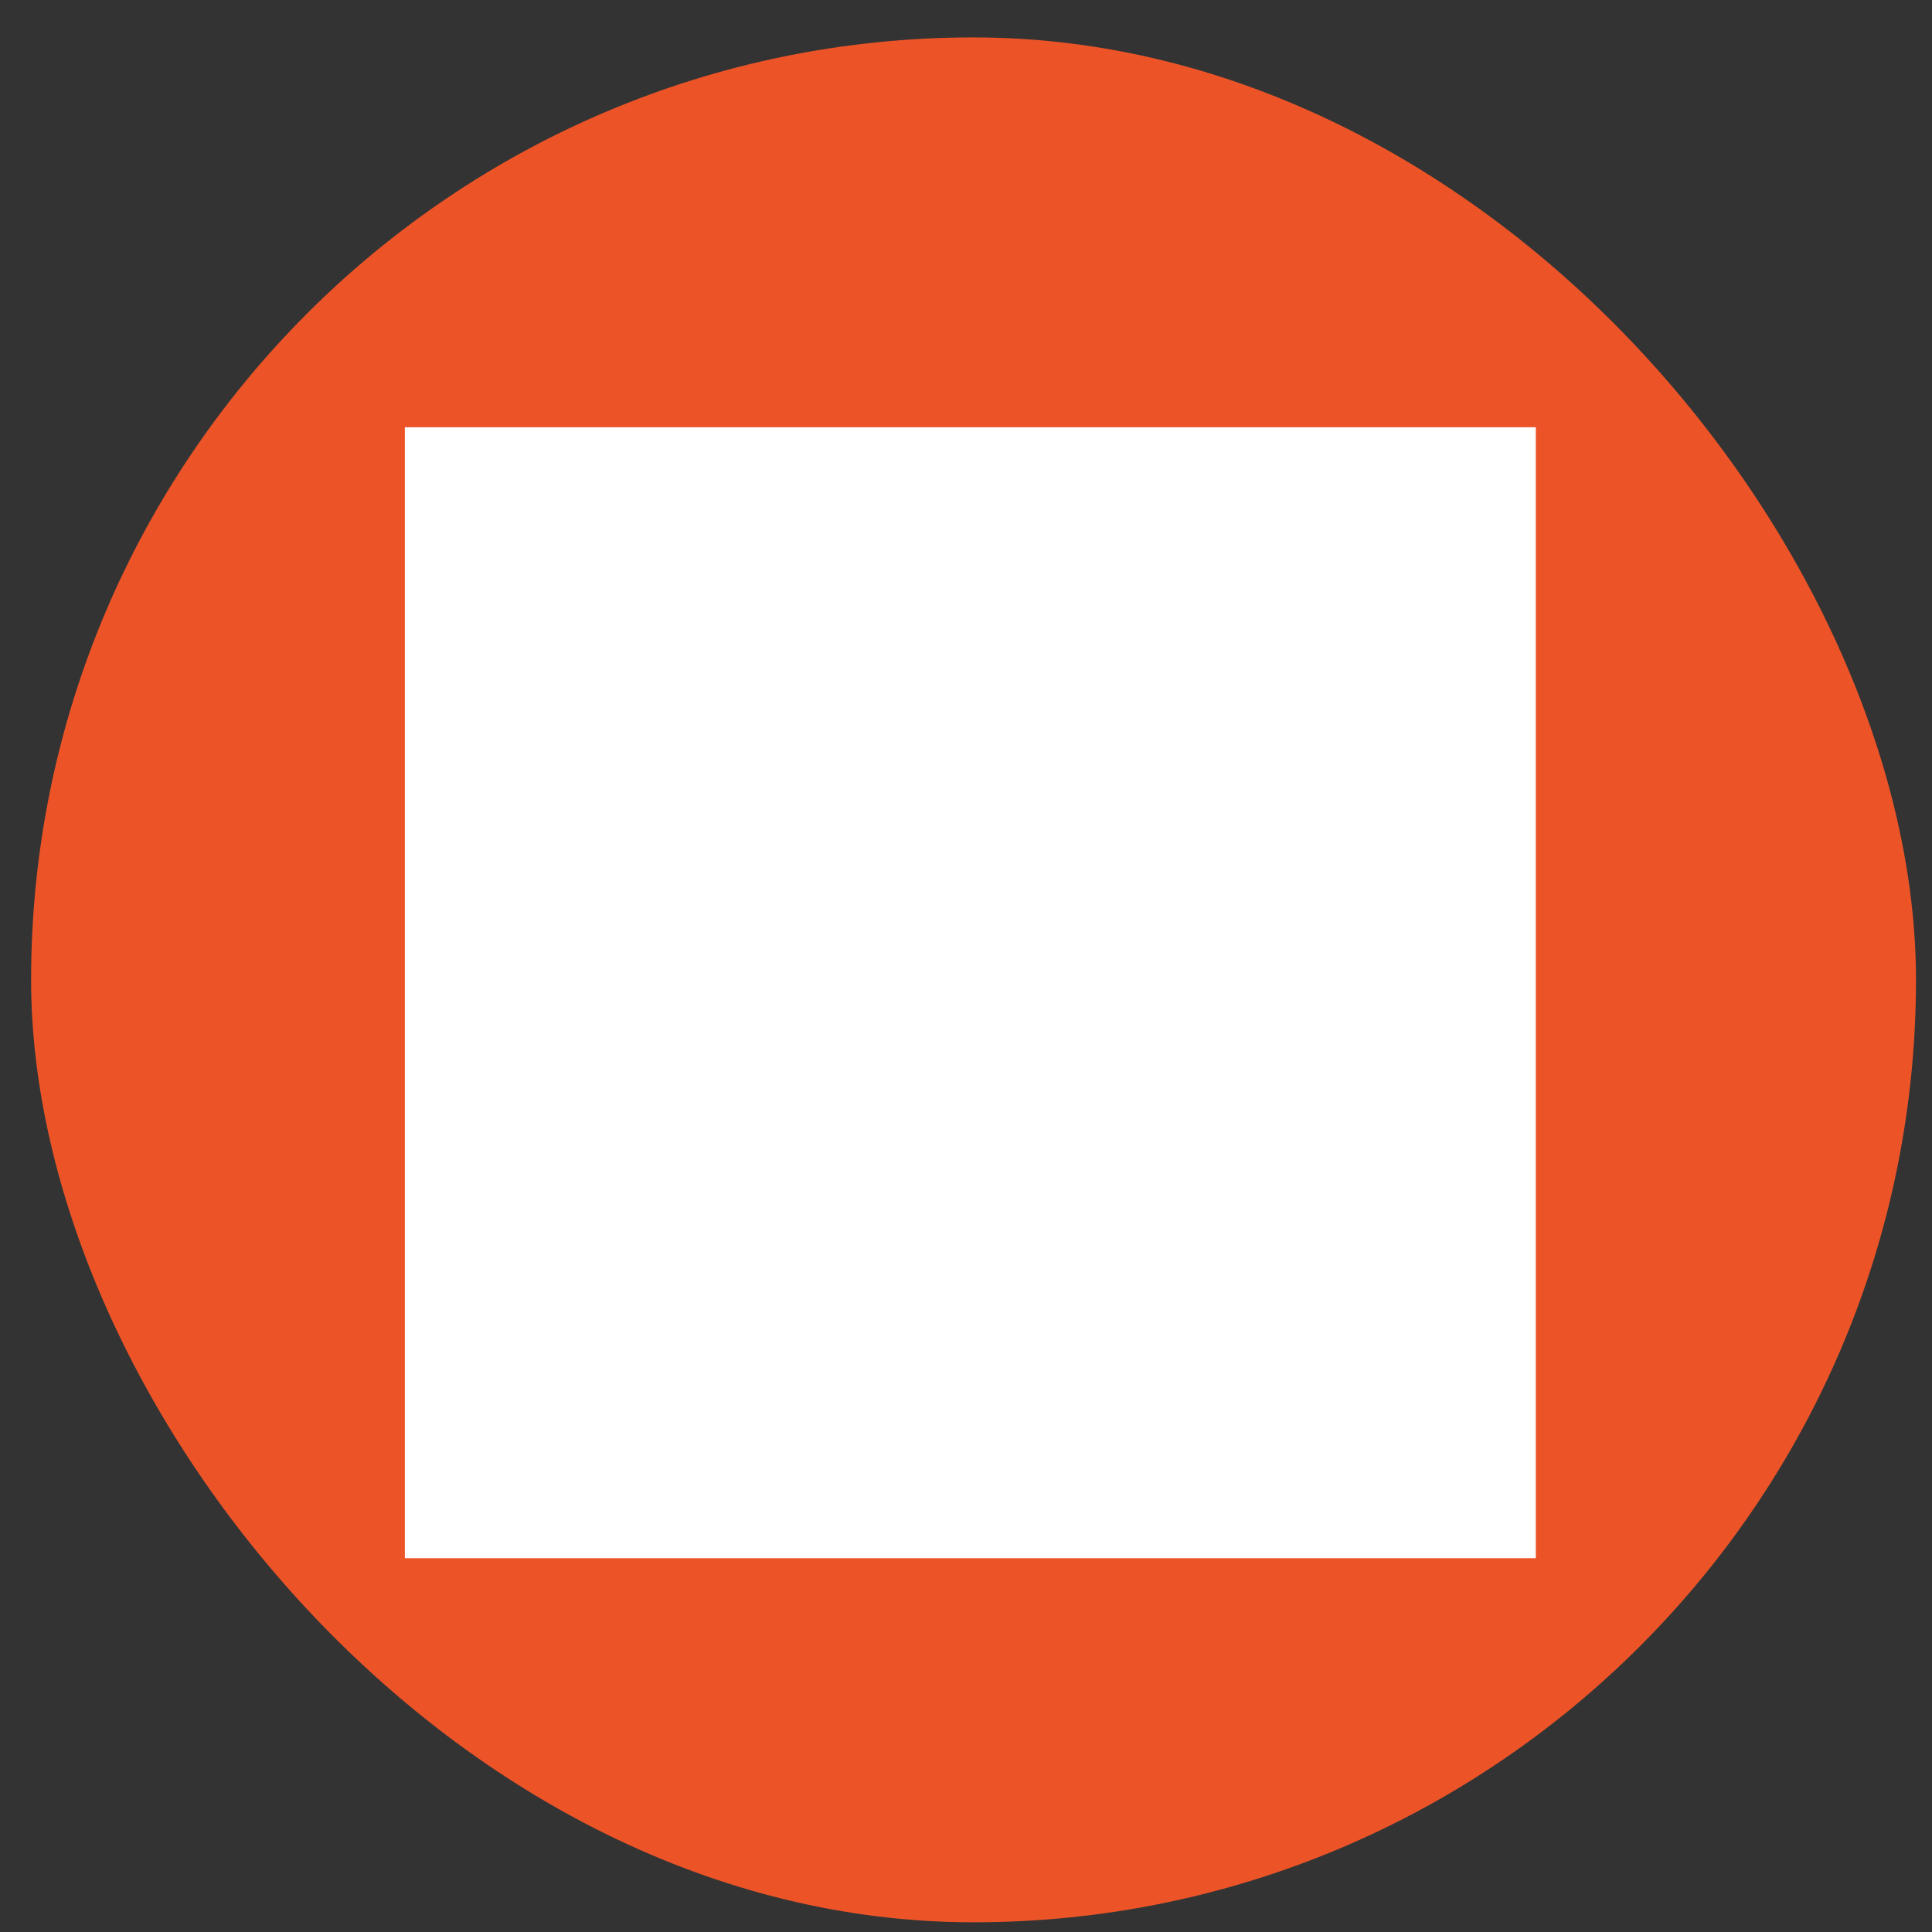
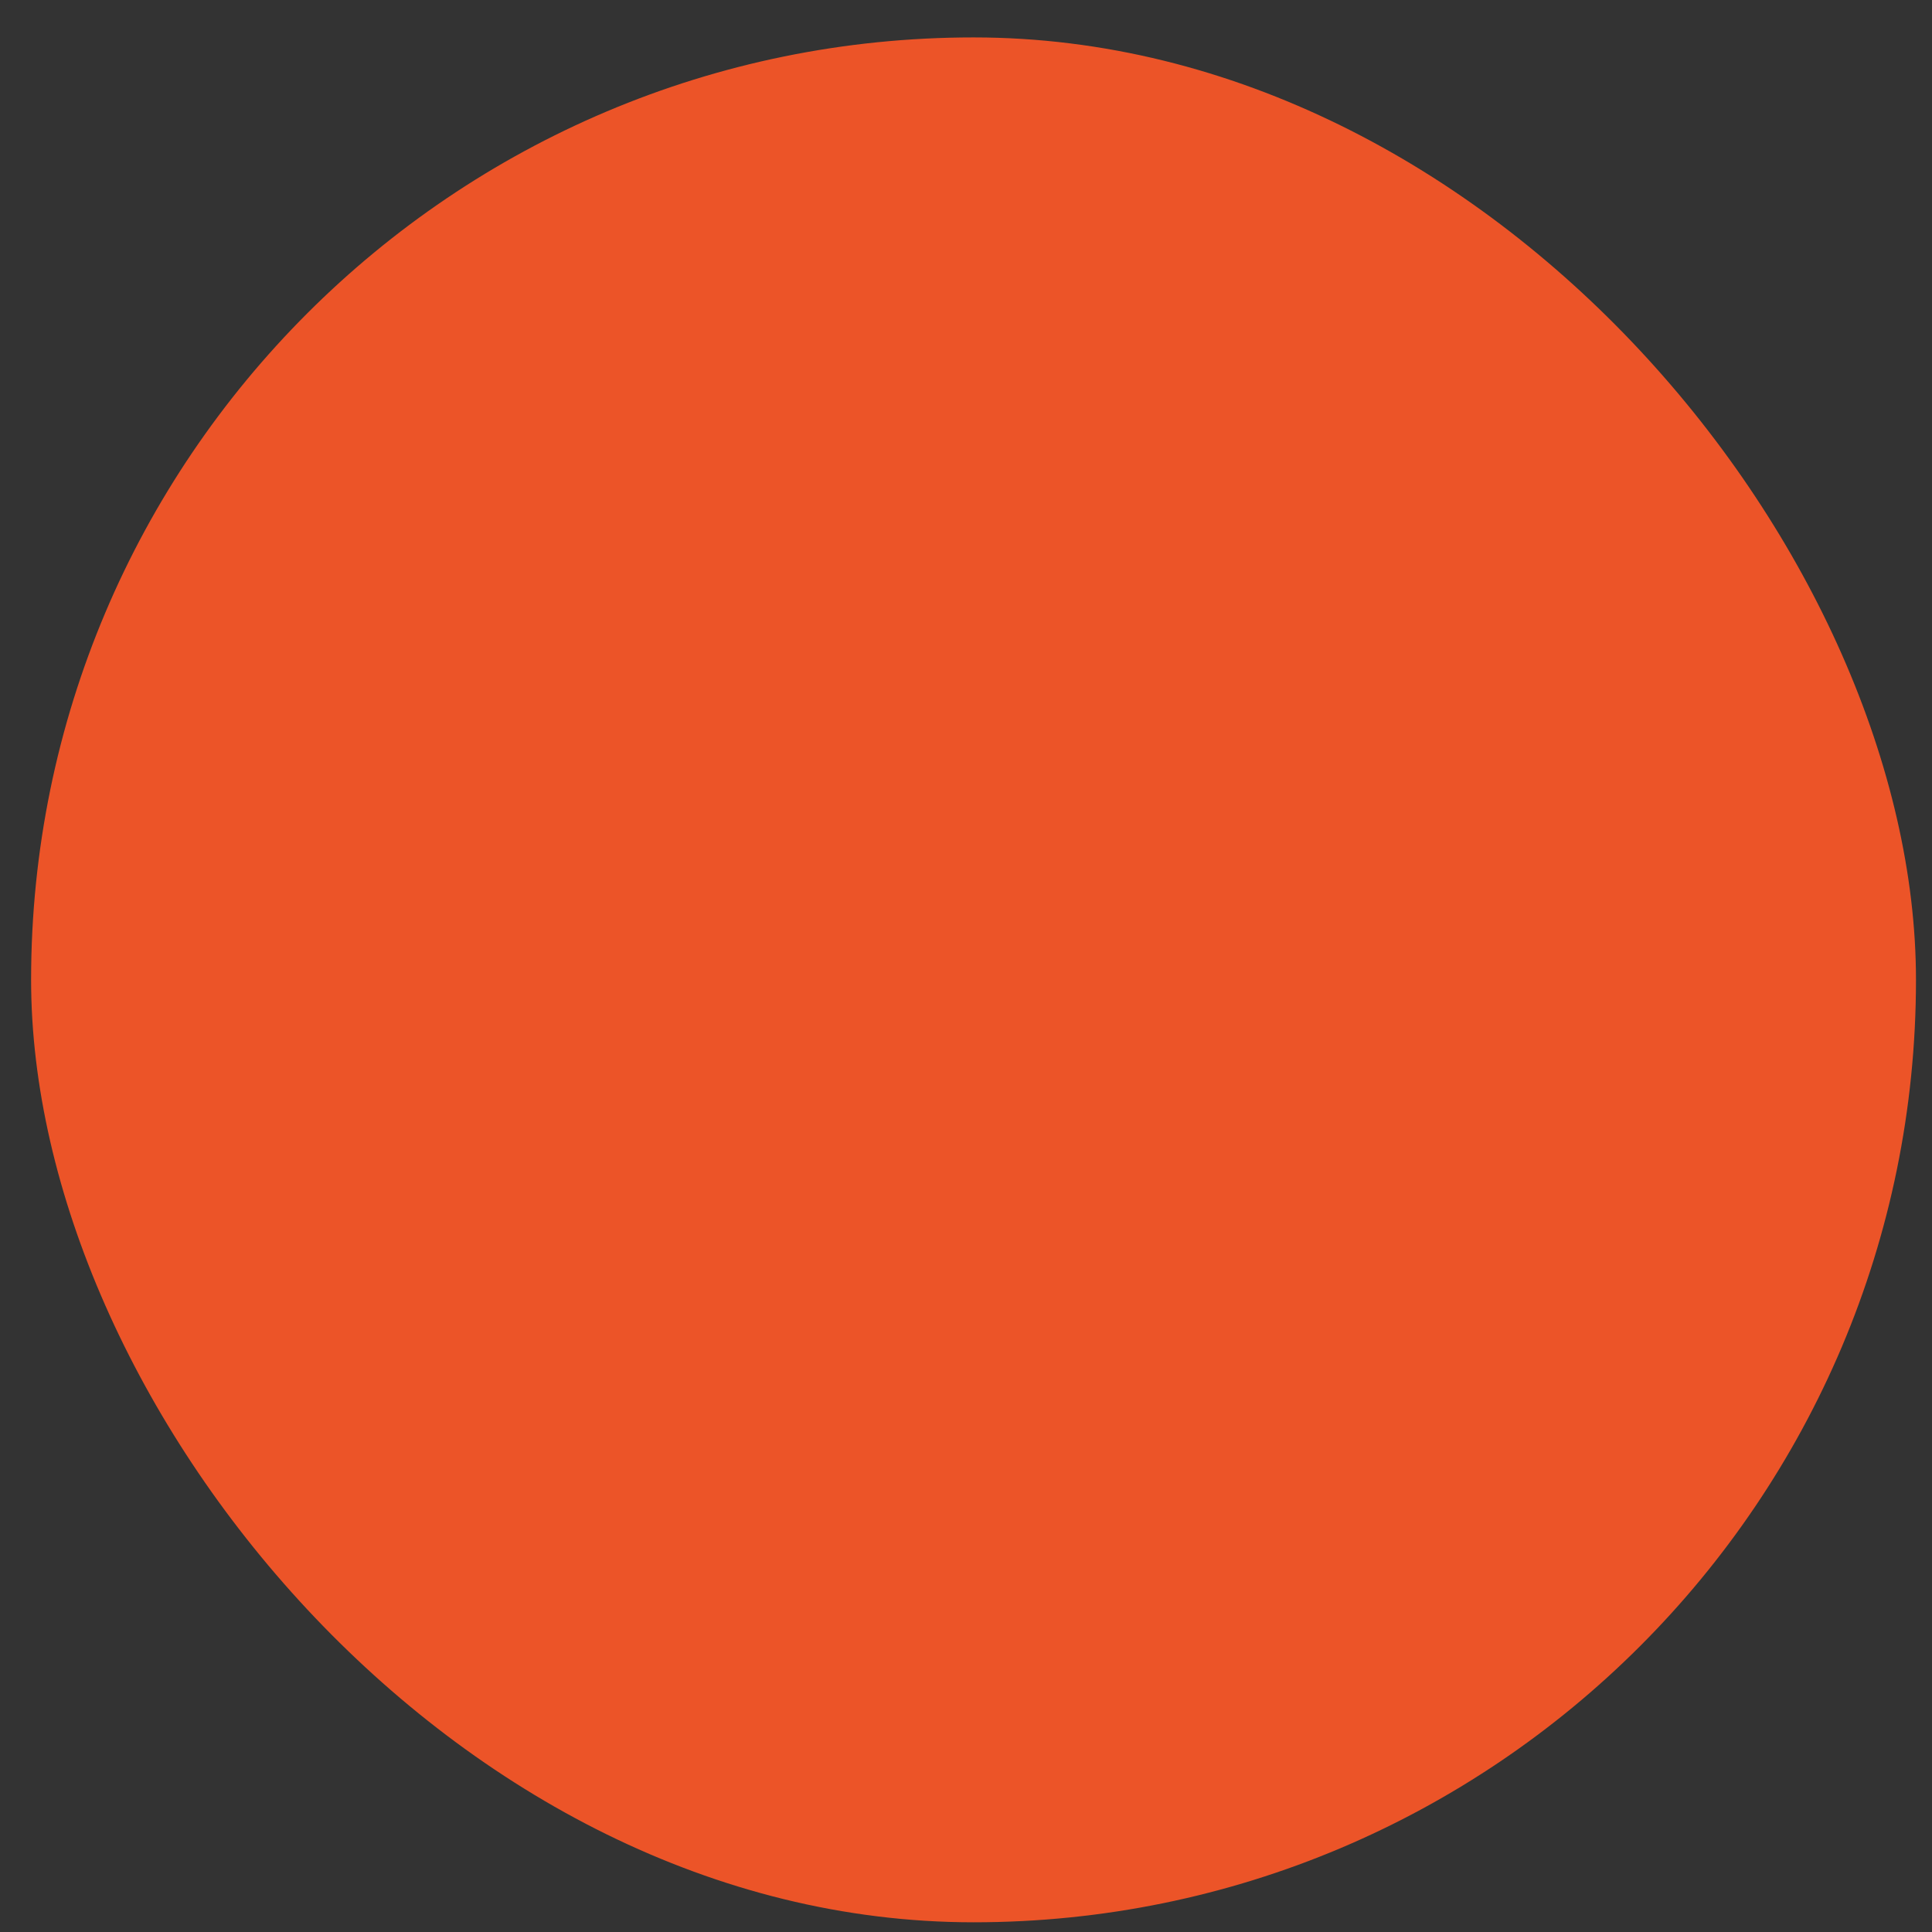
<svg xmlns="http://www.w3.org/2000/svg" width="41" height="41" viewBox="0 0 41 41" fill="none">
  <rect x="0" y="0" width="41" height="41" fill="#333333" stroke="none" />
  <rect x="0.66" y="0.794" width="40" height="40" rx="20" fill="#EC5428" />
-   <rect width="24" height="24" transform="translate(8.592 9.067)" fill="white" style="mix-blend-mode:multiply" />
-   <path d="M29.766 11.607H27.882V11.298C27.882 10.383 27.137 9.639 26.222 9.639C25.307 9.639 24.561 10.383 24.561 11.298V11.607H22.119V11.298C22.119 10.383 21.374 9.639 20.458 9.639C19.542 9.639 18.799 10.383 18.799 11.298V11.607H16.356V11.298C16.356 10.383 15.612 9.639 14.696 9.639C13.781 9.639 13.036 10.383 13.036 11.298V11.607H11.151C10.055 11.607 9.164 12.499 9.164 13.596L9.164 30.509C9.164 31.604 10.055 32.496 11.151 32.496H29.766C30.862 32.496 31.754 31.605 31.754 30.509V13.596C31.754 12.499 30.862 11.607 29.766 11.607H29.766ZM25.667 11.298C25.667 10.993 25.916 10.745 26.222 10.745C26.528 10.745 26.776 10.993 26.776 11.298V11.607H25.667V11.298ZM19.905 11.298C19.905 10.993 20.154 10.745 20.459 10.745C20.764 10.745 21.014 10.993 21.014 11.298V11.607H19.905V11.298ZM14.142 11.298C14.142 10.993 14.391 10.745 14.697 10.745C15.003 10.745 15.25 10.993 15.25 11.298V11.607H14.142V11.298ZM11.151 12.713H13.036V13.047C13.036 13.963 13.781 14.708 14.697 14.708C15.002 14.708 15.25 14.461 15.25 14.155C15.25 13.85 15.002 13.603 14.697 13.603C14.392 13.603 14.142 13.354 14.142 13.048V12.714H18.799V13.048C18.799 13.963 19.544 14.709 20.459 14.709C20.764 14.709 21.012 14.461 21.012 14.156C21.012 13.851 20.764 13.603 20.459 13.603C20.154 13.603 19.905 13.354 19.905 13.048V12.714L24.561 12.714V13.048C24.561 13.964 25.306 14.709 26.222 14.709C26.528 14.709 26.775 14.461 26.775 14.156C26.775 13.851 26.527 13.603 26.222 13.603C25.917 13.603 25.667 13.354 25.667 13.048V12.714H29.766C30.253 12.714 30.649 13.11 30.649 13.597V15.596L10.27 15.596V13.597C10.27 13.11 10.666 12.714 11.152 12.714L11.151 12.713ZM29.766 31.39H11.152C10.666 31.39 10.27 30.995 10.27 30.509V30.425C10.536 30.557 10.835 30.632 11.152 30.632H29.766C30.083 30.632 30.383 30.557 30.649 30.424V30.508C30.649 30.994 30.253 31.39 29.766 31.39L29.766 31.39ZM29.766 29.526H11.152C10.666 29.526 10.27 29.13 10.27 28.643L10.27 16.702H30.649V28.643C30.649 29.13 30.252 29.526 29.766 29.526ZM25.253 22.064L24.776 21.77L24.462 21.011L24.59 20.465C24.634 20.278 24.579 20.082 24.443 19.947L23.626 19.129C23.49 18.994 23.294 18.938 23.108 18.982L22.561 19.111L21.802 18.797L21.508 18.32C21.408 18.156 21.229 18.057 21.037 18.057H19.88C19.688 18.057 19.51 18.156 19.409 18.32L19.115 18.797L18.356 19.111L17.811 18.982C17.625 18.938 17.429 18.993 17.293 19.129L16.474 19.947C16.338 20.082 16.282 20.279 16.327 20.466L16.456 21.011L16.142 21.77L15.664 22.064C15.501 22.165 15.401 22.343 15.401 22.535V23.693C15.401 23.885 15.501 24.063 15.664 24.163L16.142 24.458L16.456 25.217L16.327 25.761C16.282 25.947 16.338 26.144 16.474 26.28L17.293 27.099C17.428 27.235 17.625 27.29 17.812 27.246L18.356 27.116L19.115 27.431L19.409 27.908C19.51 28.072 19.688 28.171 19.88 28.171H21.037C21.229 28.171 21.407 28.072 21.508 27.908L21.802 27.431L22.561 27.116L23.107 27.246C23.294 27.29 23.49 27.234 23.626 27.098L24.444 26.279C24.579 26.144 24.634 25.948 24.59 25.761L24.462 25.216L24.776 24.457L25.253 24.163C25.416 24.063 25.516 23.884 25.516 23.692V22.535C25.516 22.343 25.416 22.165 25.253 22.064ZM24.41 23.384L24.043 23.61C23.944 23.671 23.866 23.761 23.822 23.869L23.371 24.959C23.327 25.066 23.318 25.184 23.344 25.297L23.443 25.716L23.061 26.098L22.642 25.998C22.529 25.971 22.41 25.981 22.303 26.025L21.213 26.477C21.106 26.522 21.015 26.599 20.954 26.698L20.728 27.065H20.189L19.963 26.698C19.902 26.599 19.811 26.522 19.704 26.477L18.614 26.025C18.507 25.981 18.388 25.971 18.274 25.998L17.857 26.098L17.475 25.716L17.574 25.298C17.601 25.185 17.592 25.066 17.547 24.958L17.095 23.869C17.05 23.761 16.973 23.671 16.874 23.61L16.508 23.384V22.844L16.874 22.618C16.973 22.557 17.051 22.467 17.095 22.359L17.547 21.27C17.592 21.162 17.601 21.043 17.574 20.93L17.474 20.511L17.857 20.13L18.275 20.229C18.388 20.255 18.507 20.246 18.614 20.201L19.703 19.751C19.811 19.706 19.902 19.629 19.963 19.53L20.189 19.163H20.728L20.954 19.53C21.016 19.629 21.106 19.706 21.214 19.751L22.303 20.201C22.41 20.246 22.529 20.255 22.642 20.229L23.061 20.129L23.443 20.511L23.344 20.931C23.317 21.044 23.327 21.162 23.371 21.269L23.822 22.359C23.866 22.466 23.943 22.557 24.042 22.618L24.409 22.844L24.41 23.384ZM20.458 20.492C19.012 20.492 17.836 21.668 17.836 23.114C17.836 24.56 19.012 25.736 20.458 25.736C21.904 25.736 23.081 24.56 23.081 23.114C23.081 21.668 21.904 20.492 20.458 20.492ZM20.458 24.63C19.622 24.63 18.942 23.95 18.942 23.114C18.942 22.278 19.622 21.597 20.458 21.597C21.294 21.597 21.975 22.278 21.975 23.114C21.975 23.95 21.294 24.63 20.458 24.63Z" fill="white" />
</svg>